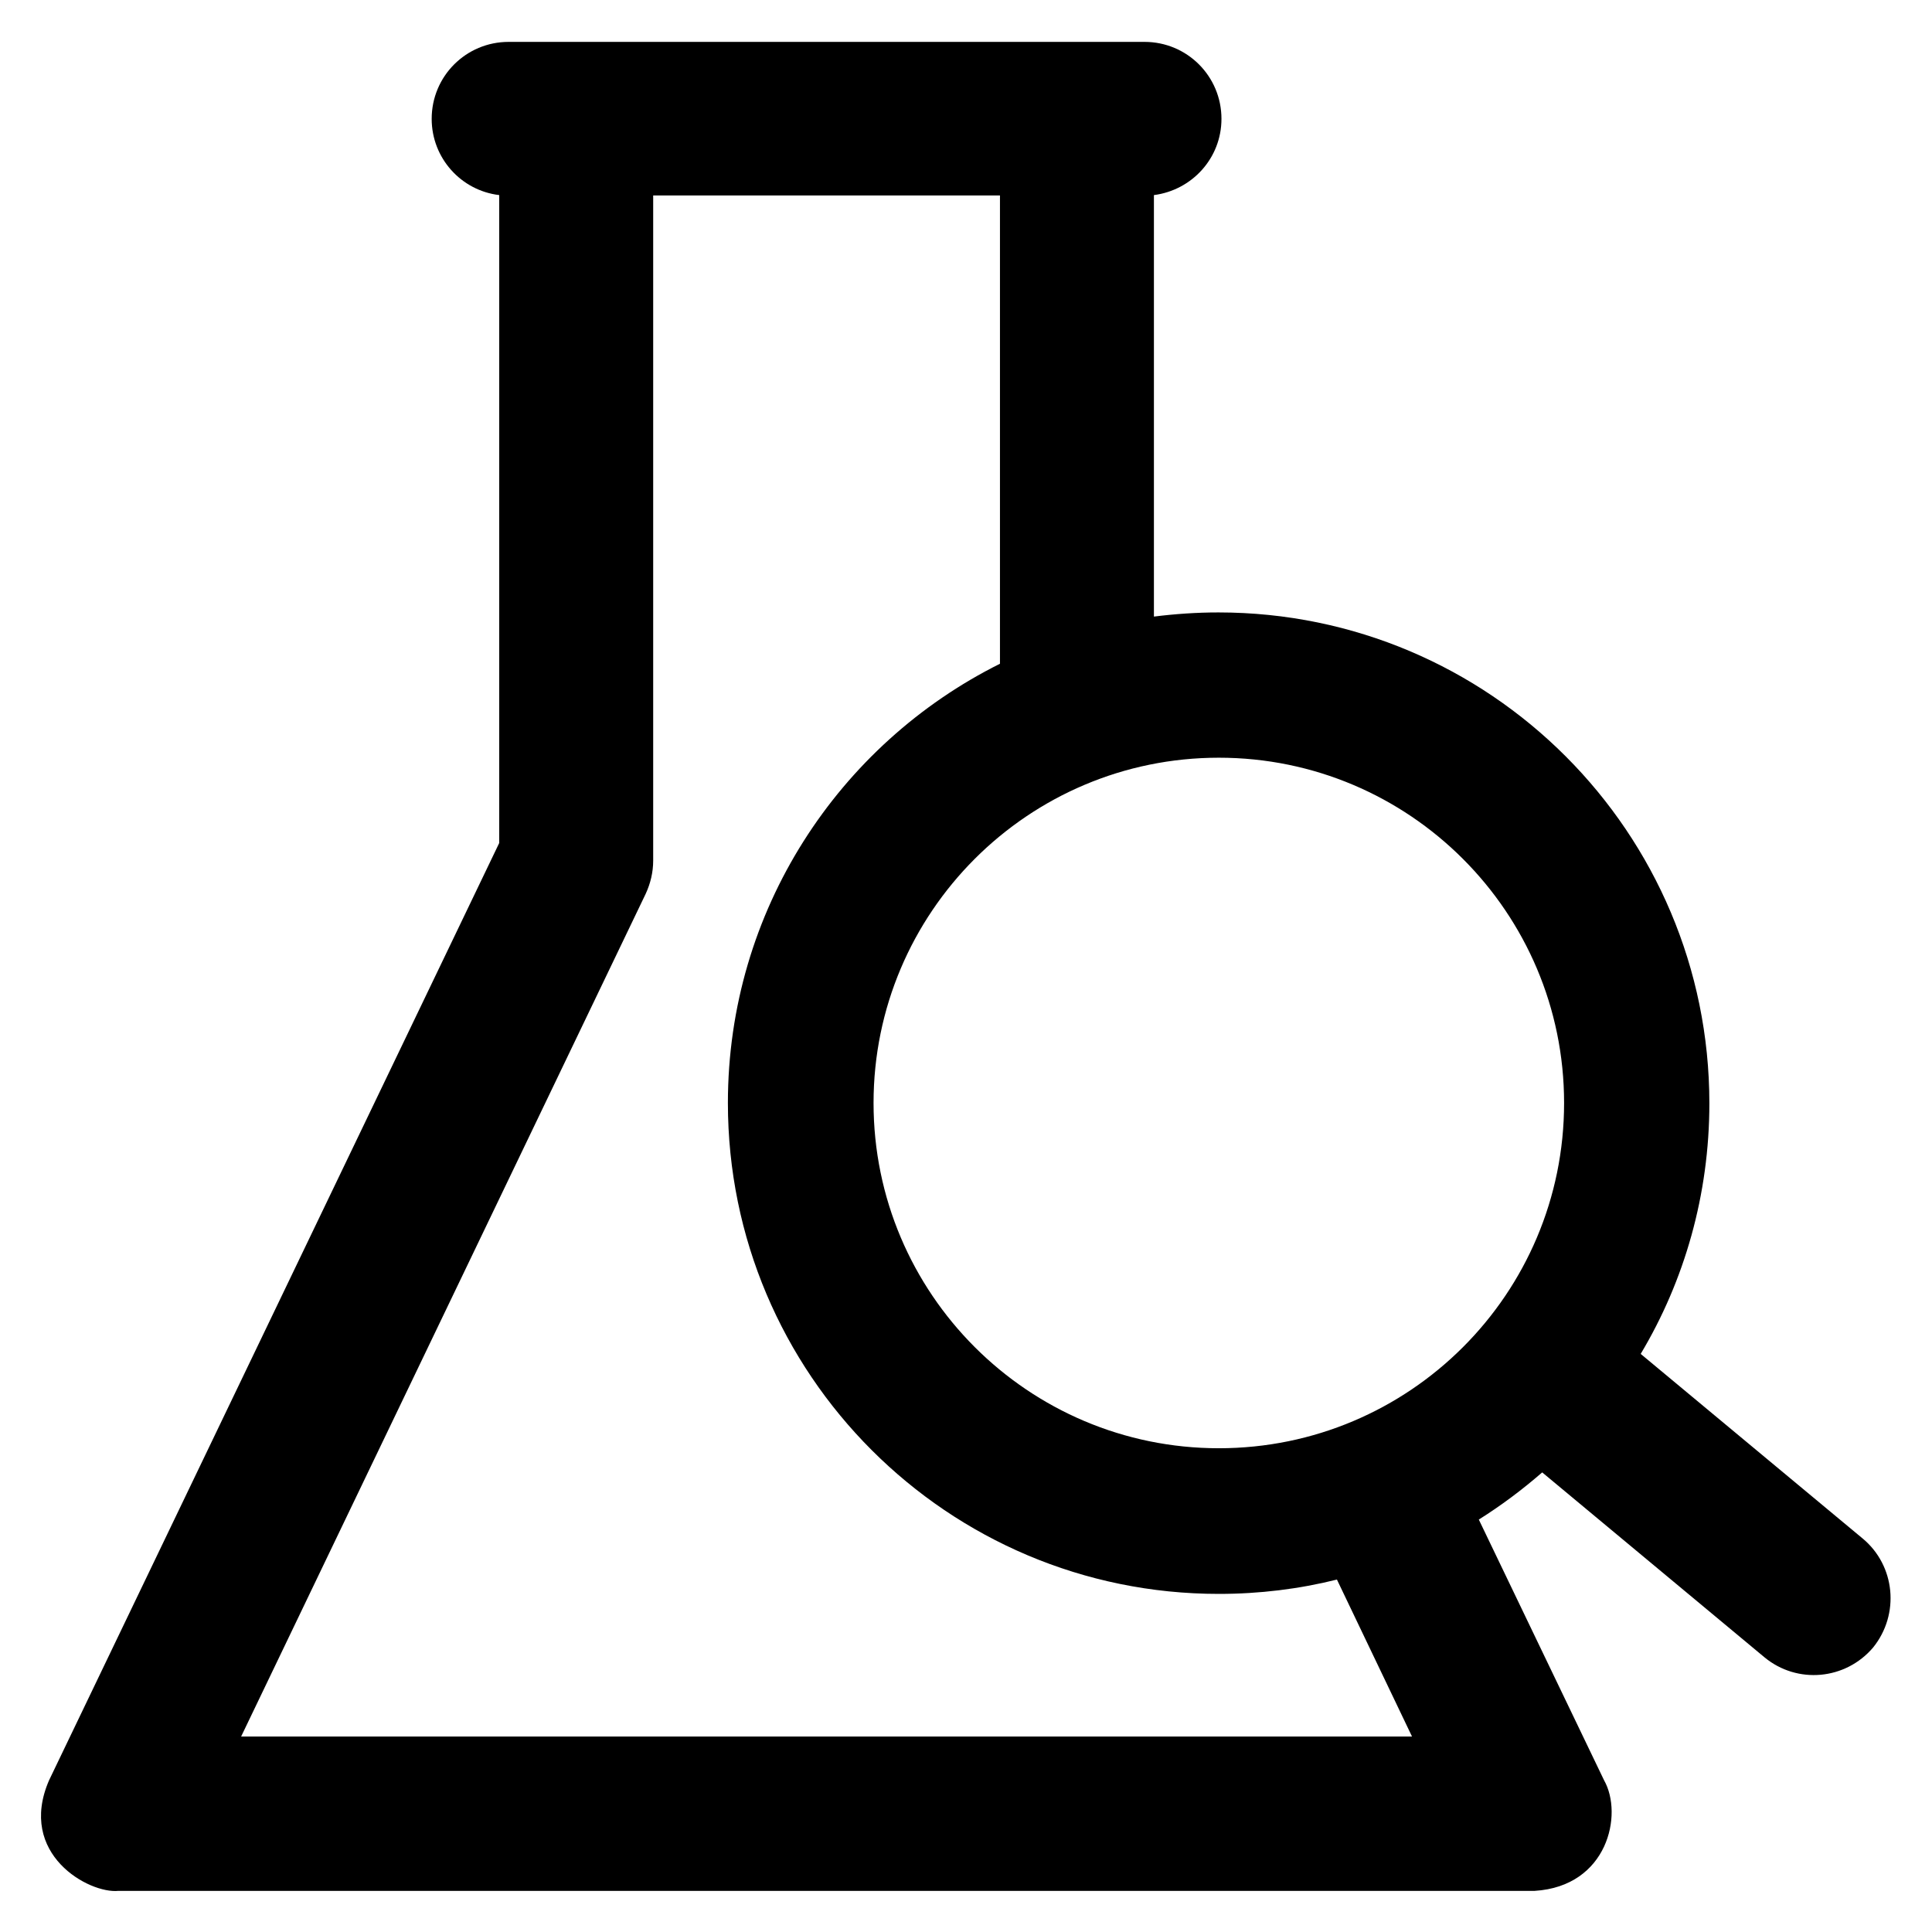
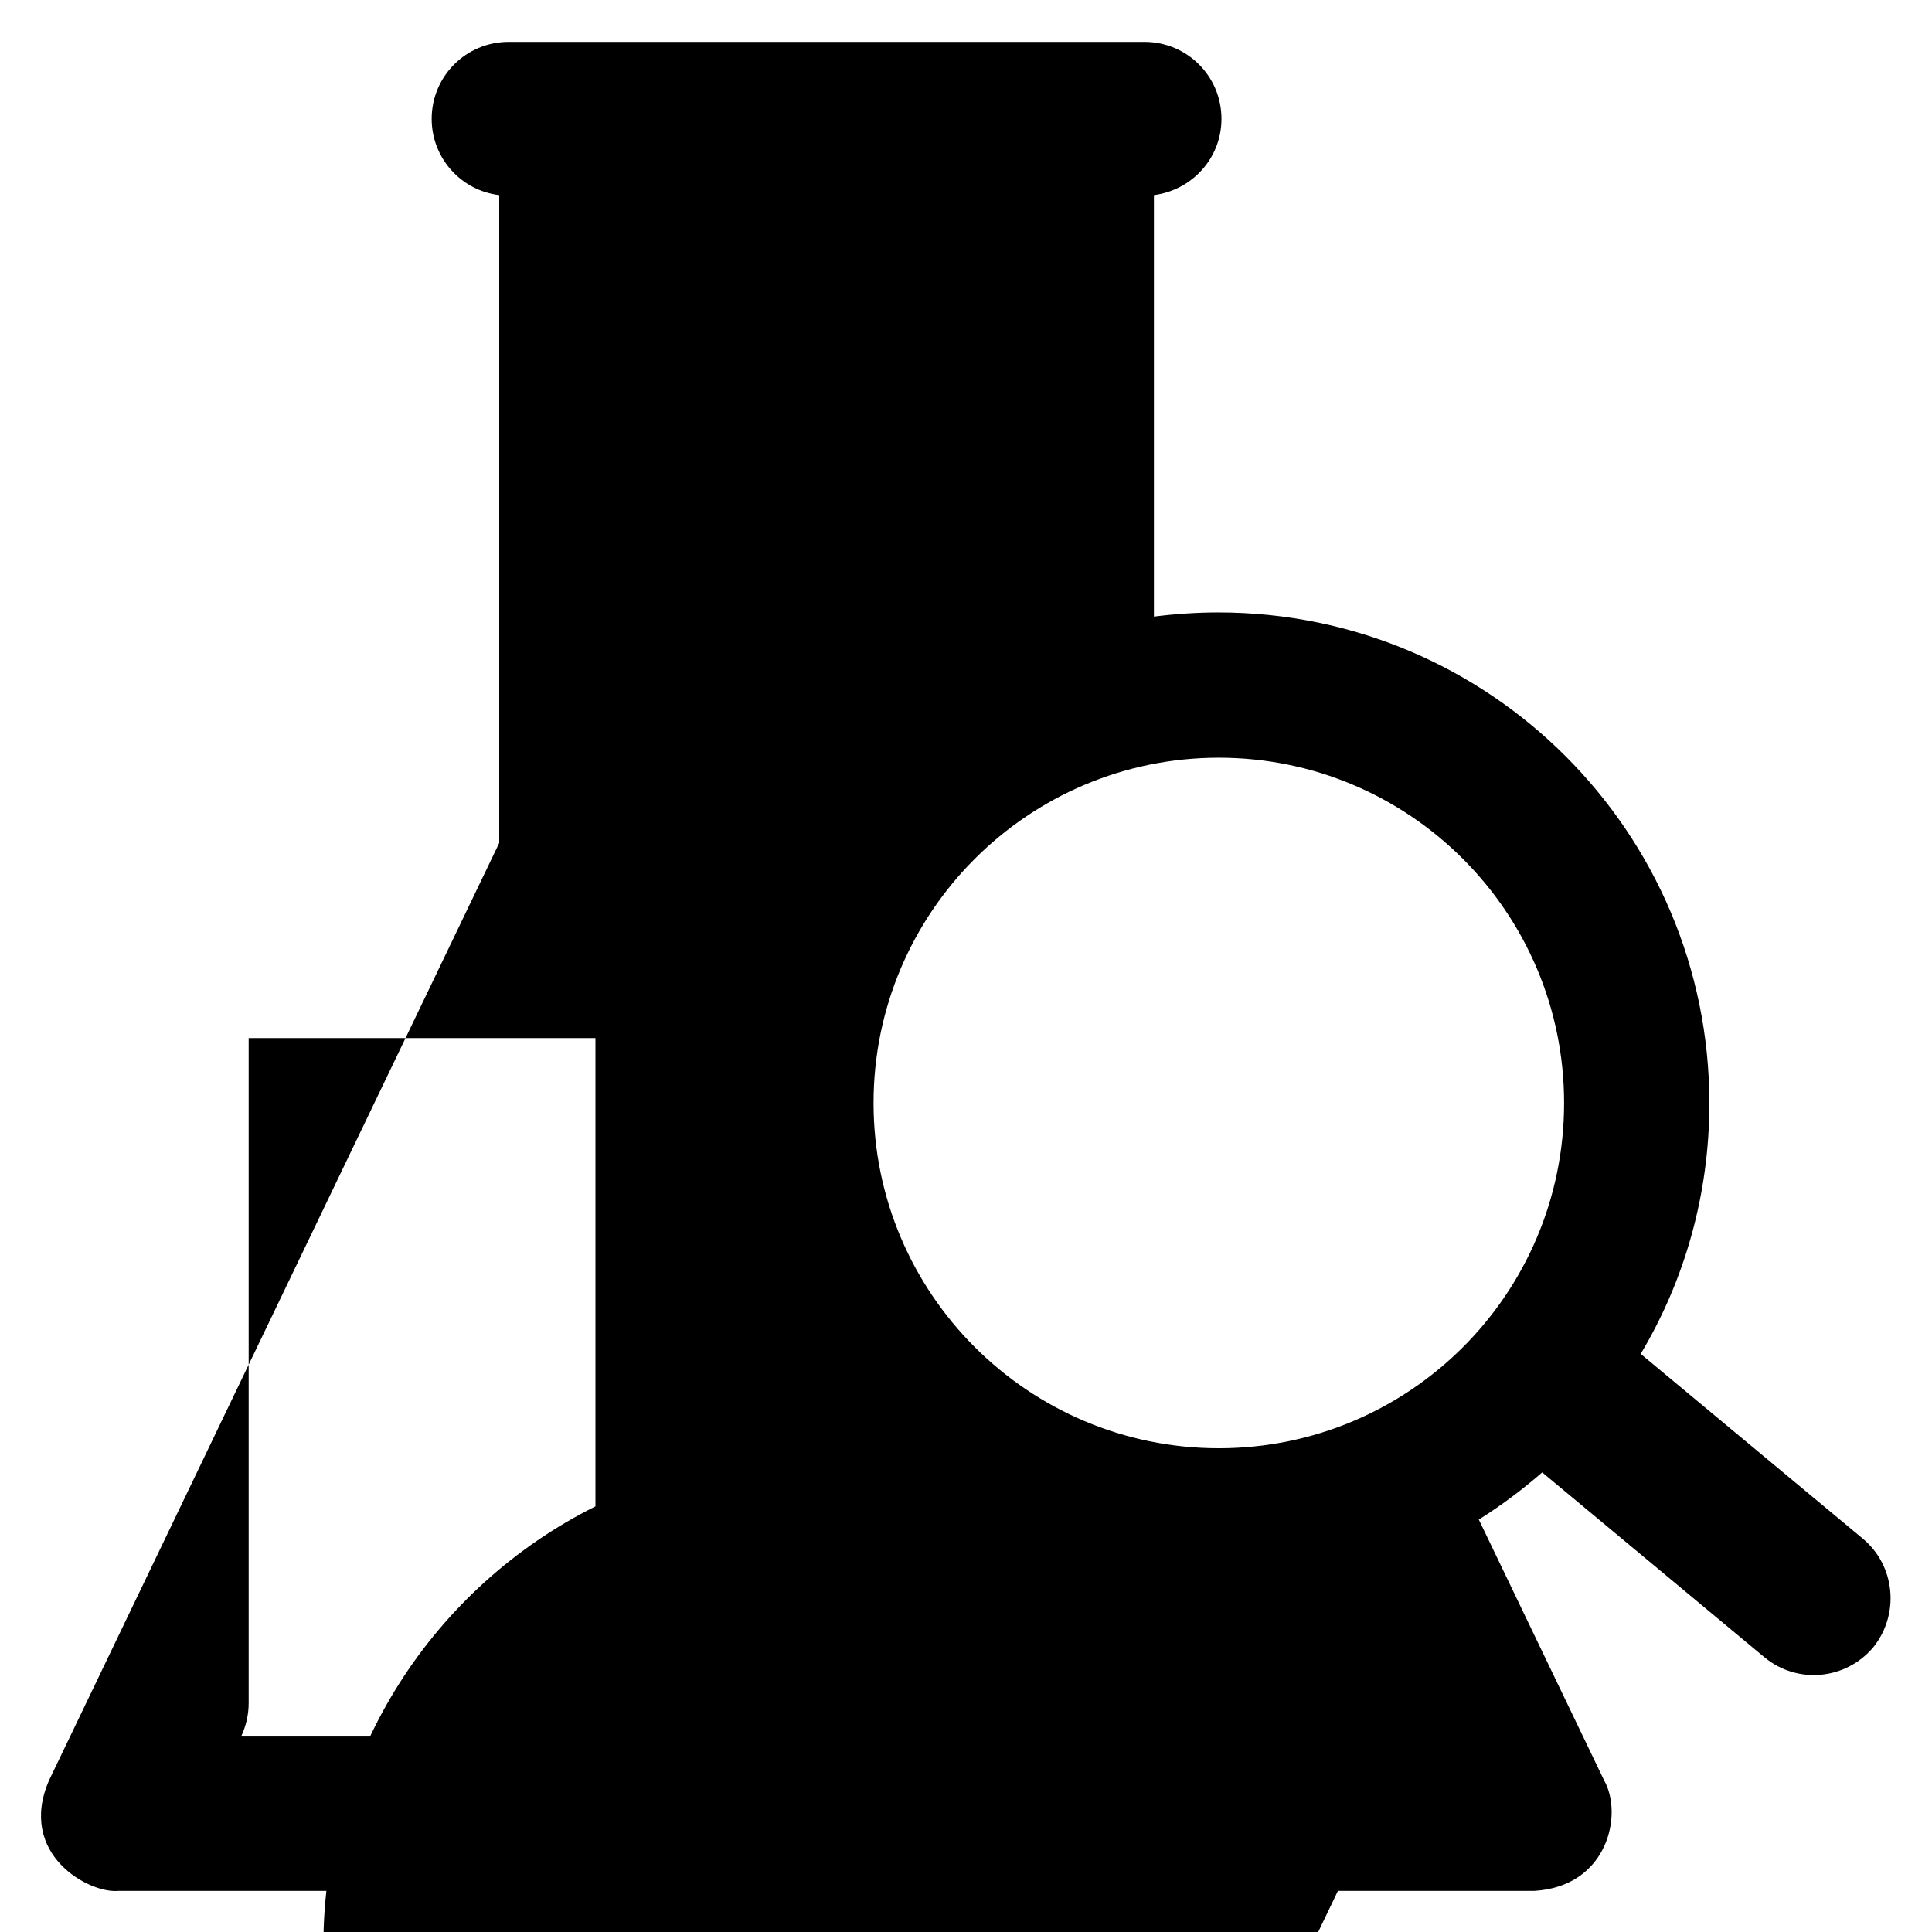
<svg xmlns="http://www.w3.org/2000/svg" fill="#000000" height="800px" width="800px" version="1.1" viewBox="0 0 512 512" enable-background="new 0 0 512 512">
  <g>
-     <path d="m493.6,407.7l-58.8-48.9c11.6-19.4 18.2-42.2 18.2-66.4 0-71.8-58.2-130.1-130.1-130.1-5.8,0-11.5,0.4-17.1,1.1v-111.7c10.1-1.3 17.9-9.8 17.9-20.2 0-11.3-9.1-20.4-20.4-20.4h-168.5c-11.3,0-20.4,9.1-20.4,20.4 0,10.4 7.8,19 17.9,20.2v171.7l-119.3,248.4c-8.5,19.6 10.6,30.1 18.4,29.3h375.3c19.4-1.2 23.5-20.3 18.4-29.3l-33.2-69.1c5.9-3.7 11.5-7.9 16.8-12.5l58.9,49c8.7,7.2 21.5,6 28.8-2.6 7.1-8.8 5.9-21.7-2.8-28.9zm-119.4,52.5h-310.3l107.2-223.3c1.3-2.8 2-5.8 2-8.8v-176.3h91.9v124.1c-42.7,21.3-72.1,65.4-72.1,116.4 0,71.8 58.2,130.1 130.1,130.1 10.8,0 21.3-1.3 31.3-3.8l19.9,41.6zm-51.2-76.4c-50.5,0-91.5-41-91.5-91.5 0-50.5 41-91.5 91.5-91.5s91.5,41 91.5,91.5c0,50.6-41,91.5-91.5,91.5z" />
+     <path d="m493.6,407.7l-58.8-48.9c11.6-19.4 18.2-42.2 18.2-66.4 0-71.8-58.2-130.1-130.1-130.1-5.8,0-11.5,0.4-17.1,1.1v-111.7c10.1-1.3 17.9-9.8 17.9-20.2 0-11.3-9.1-20.4-20.4-20.4h-168.5c-11.3,0-20.4,9.1-20.4,20.4 0,10.4 7.8,19 17.9,20.2v171.7l-119.3,248.4c-8.5,19.6 10.6,30.1 18.4,29.3h375.3c19.4-1.2 23.5-20.3 18.4-29.3l-33.2-69.1c5.9-3.7 11.5-7.9 16.8-12.5l58.9,49c8.7,7.2 21.5,6 28.8-2.6 7.1-8.8 5.9-21.7-2.8-28.9zm-119.4,52.5h-310.3c1.3-2.8 2-5.8 2-8.8v-176.3h91.9v124.1c-42.7,21.3-72.1,65.4-72.1,116.4 0,71.8 58.2,130.1 130.1,130.1 10.8,0 21.3-1.3 31.3-3.8l19.9,41.6zm-51.2-76.4c-50.5,0-91.5-41-91.5-91.5 0-50.5 41-91.5 91.5-91.5s91.5,41 91.5,91.5c0,50.6-41,91.5-91.5,91.5z" />
  </g>
</svg>